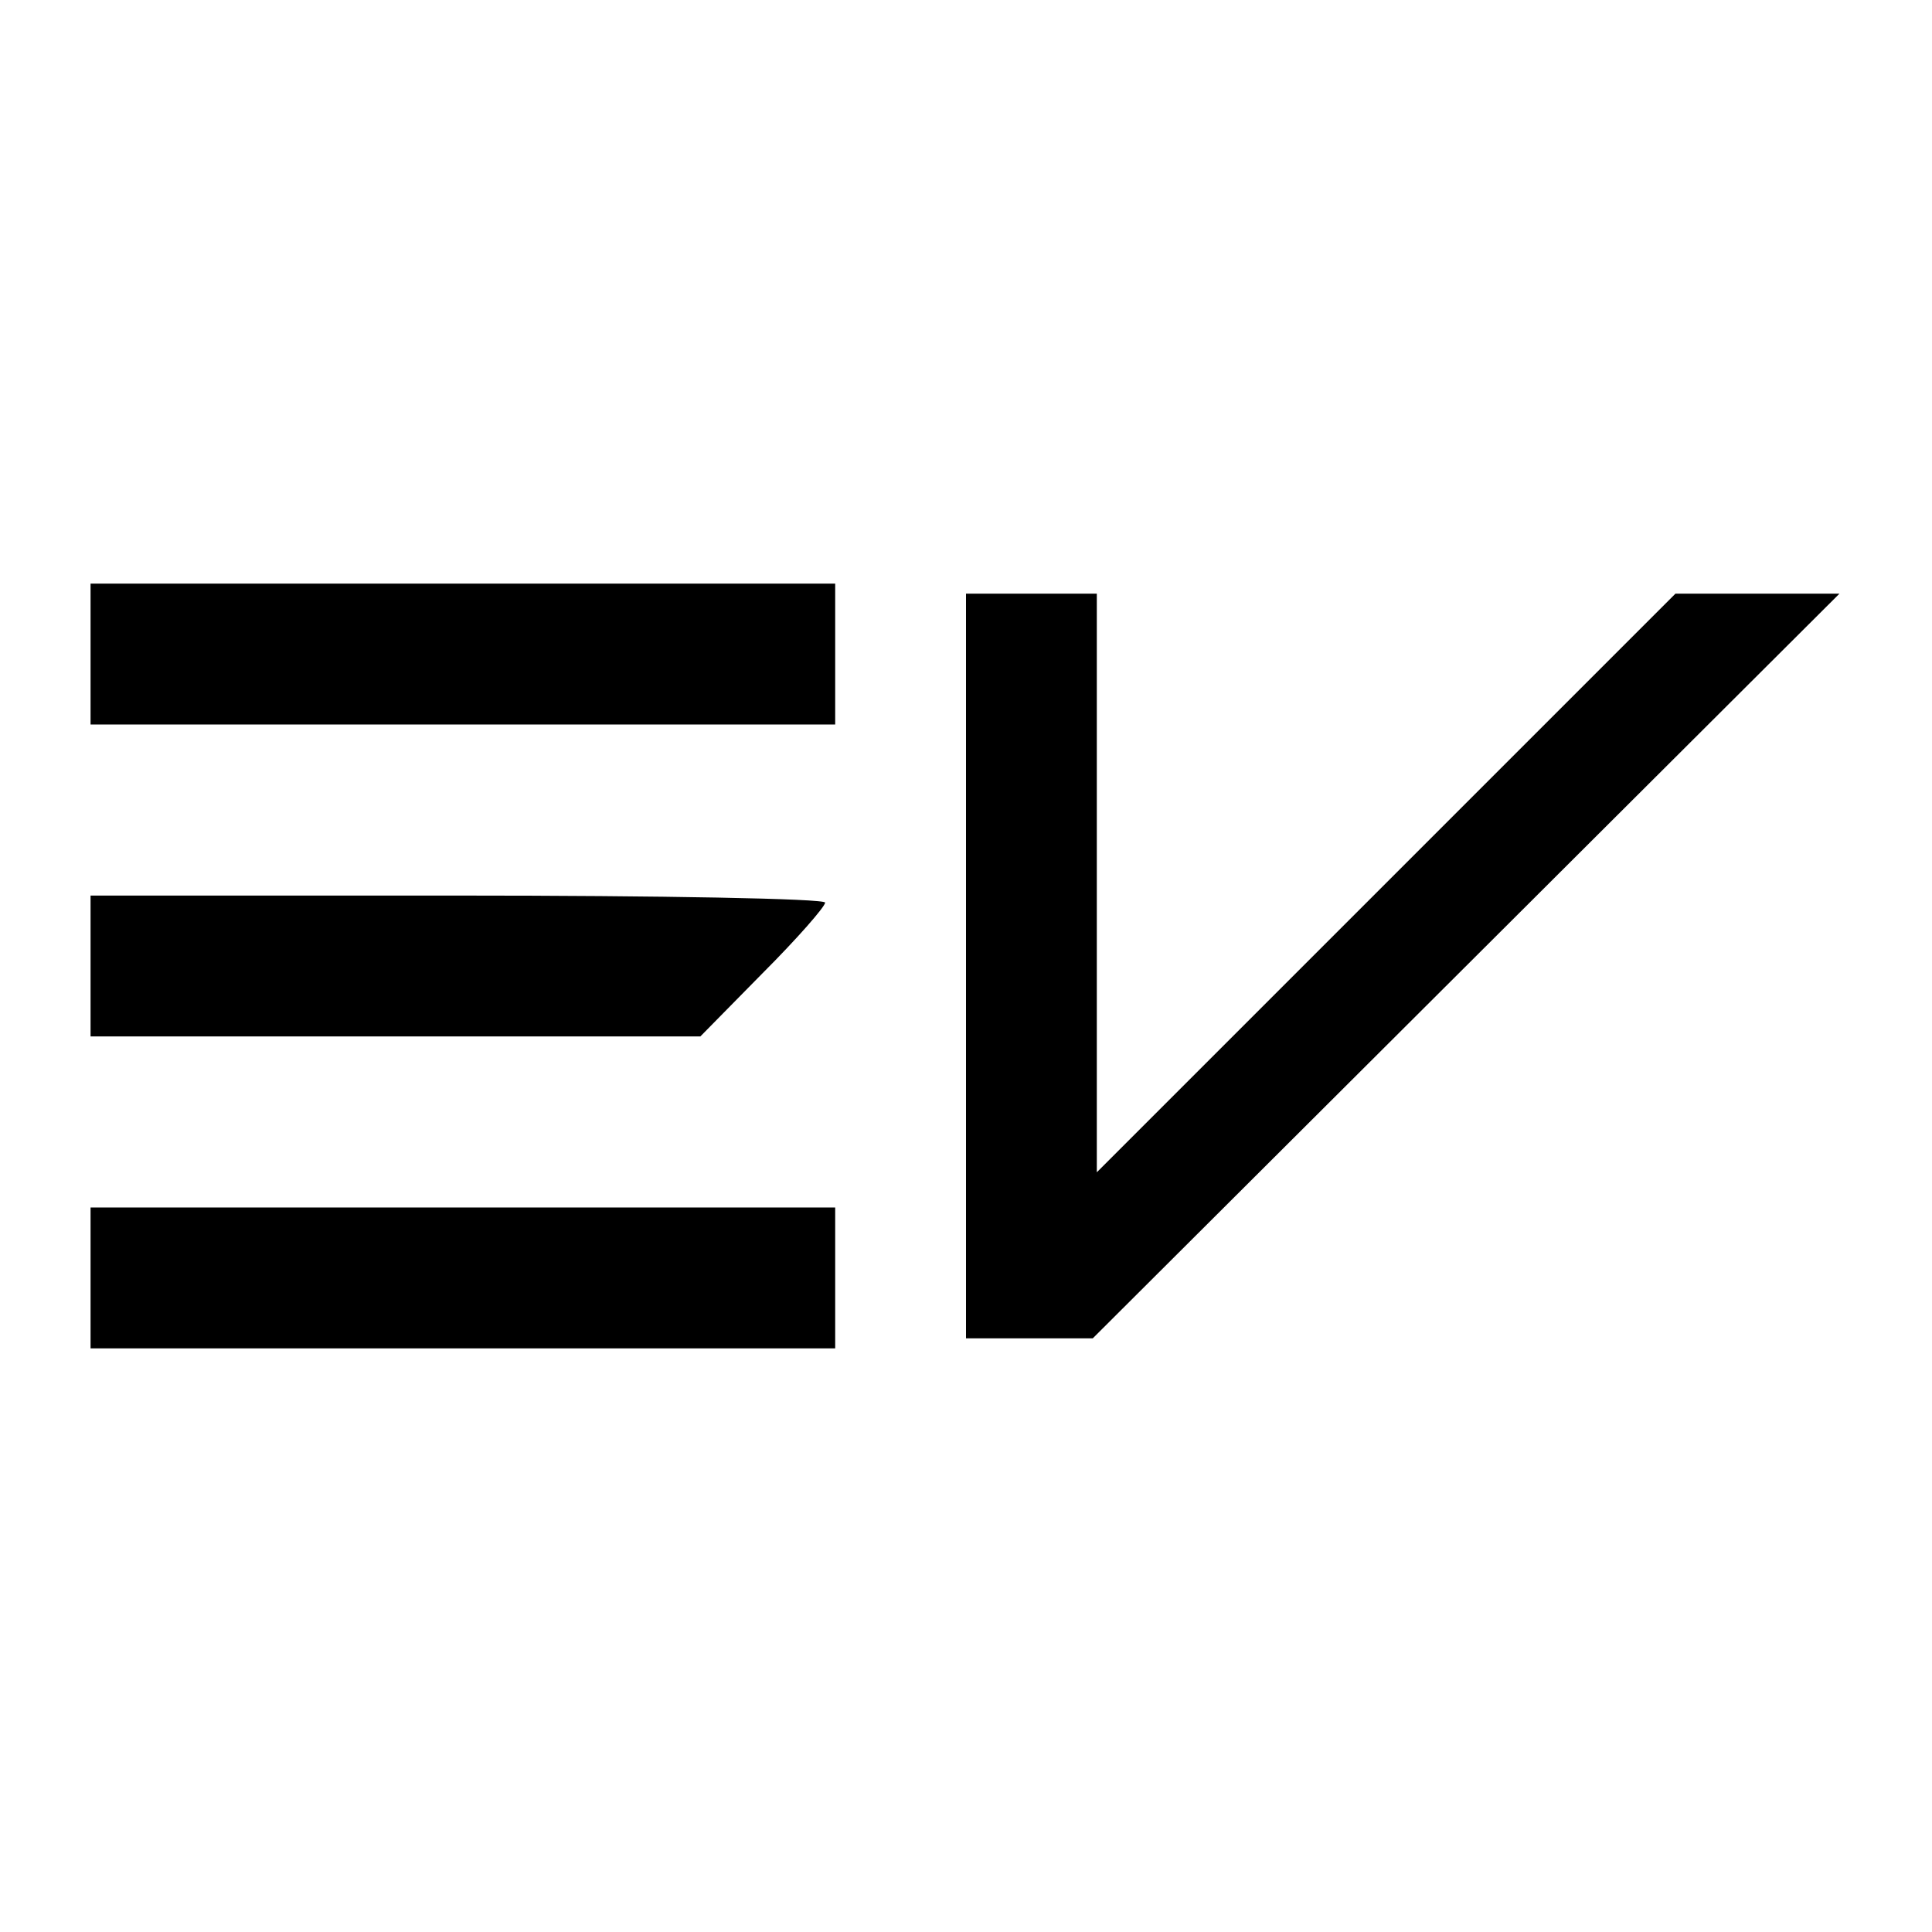
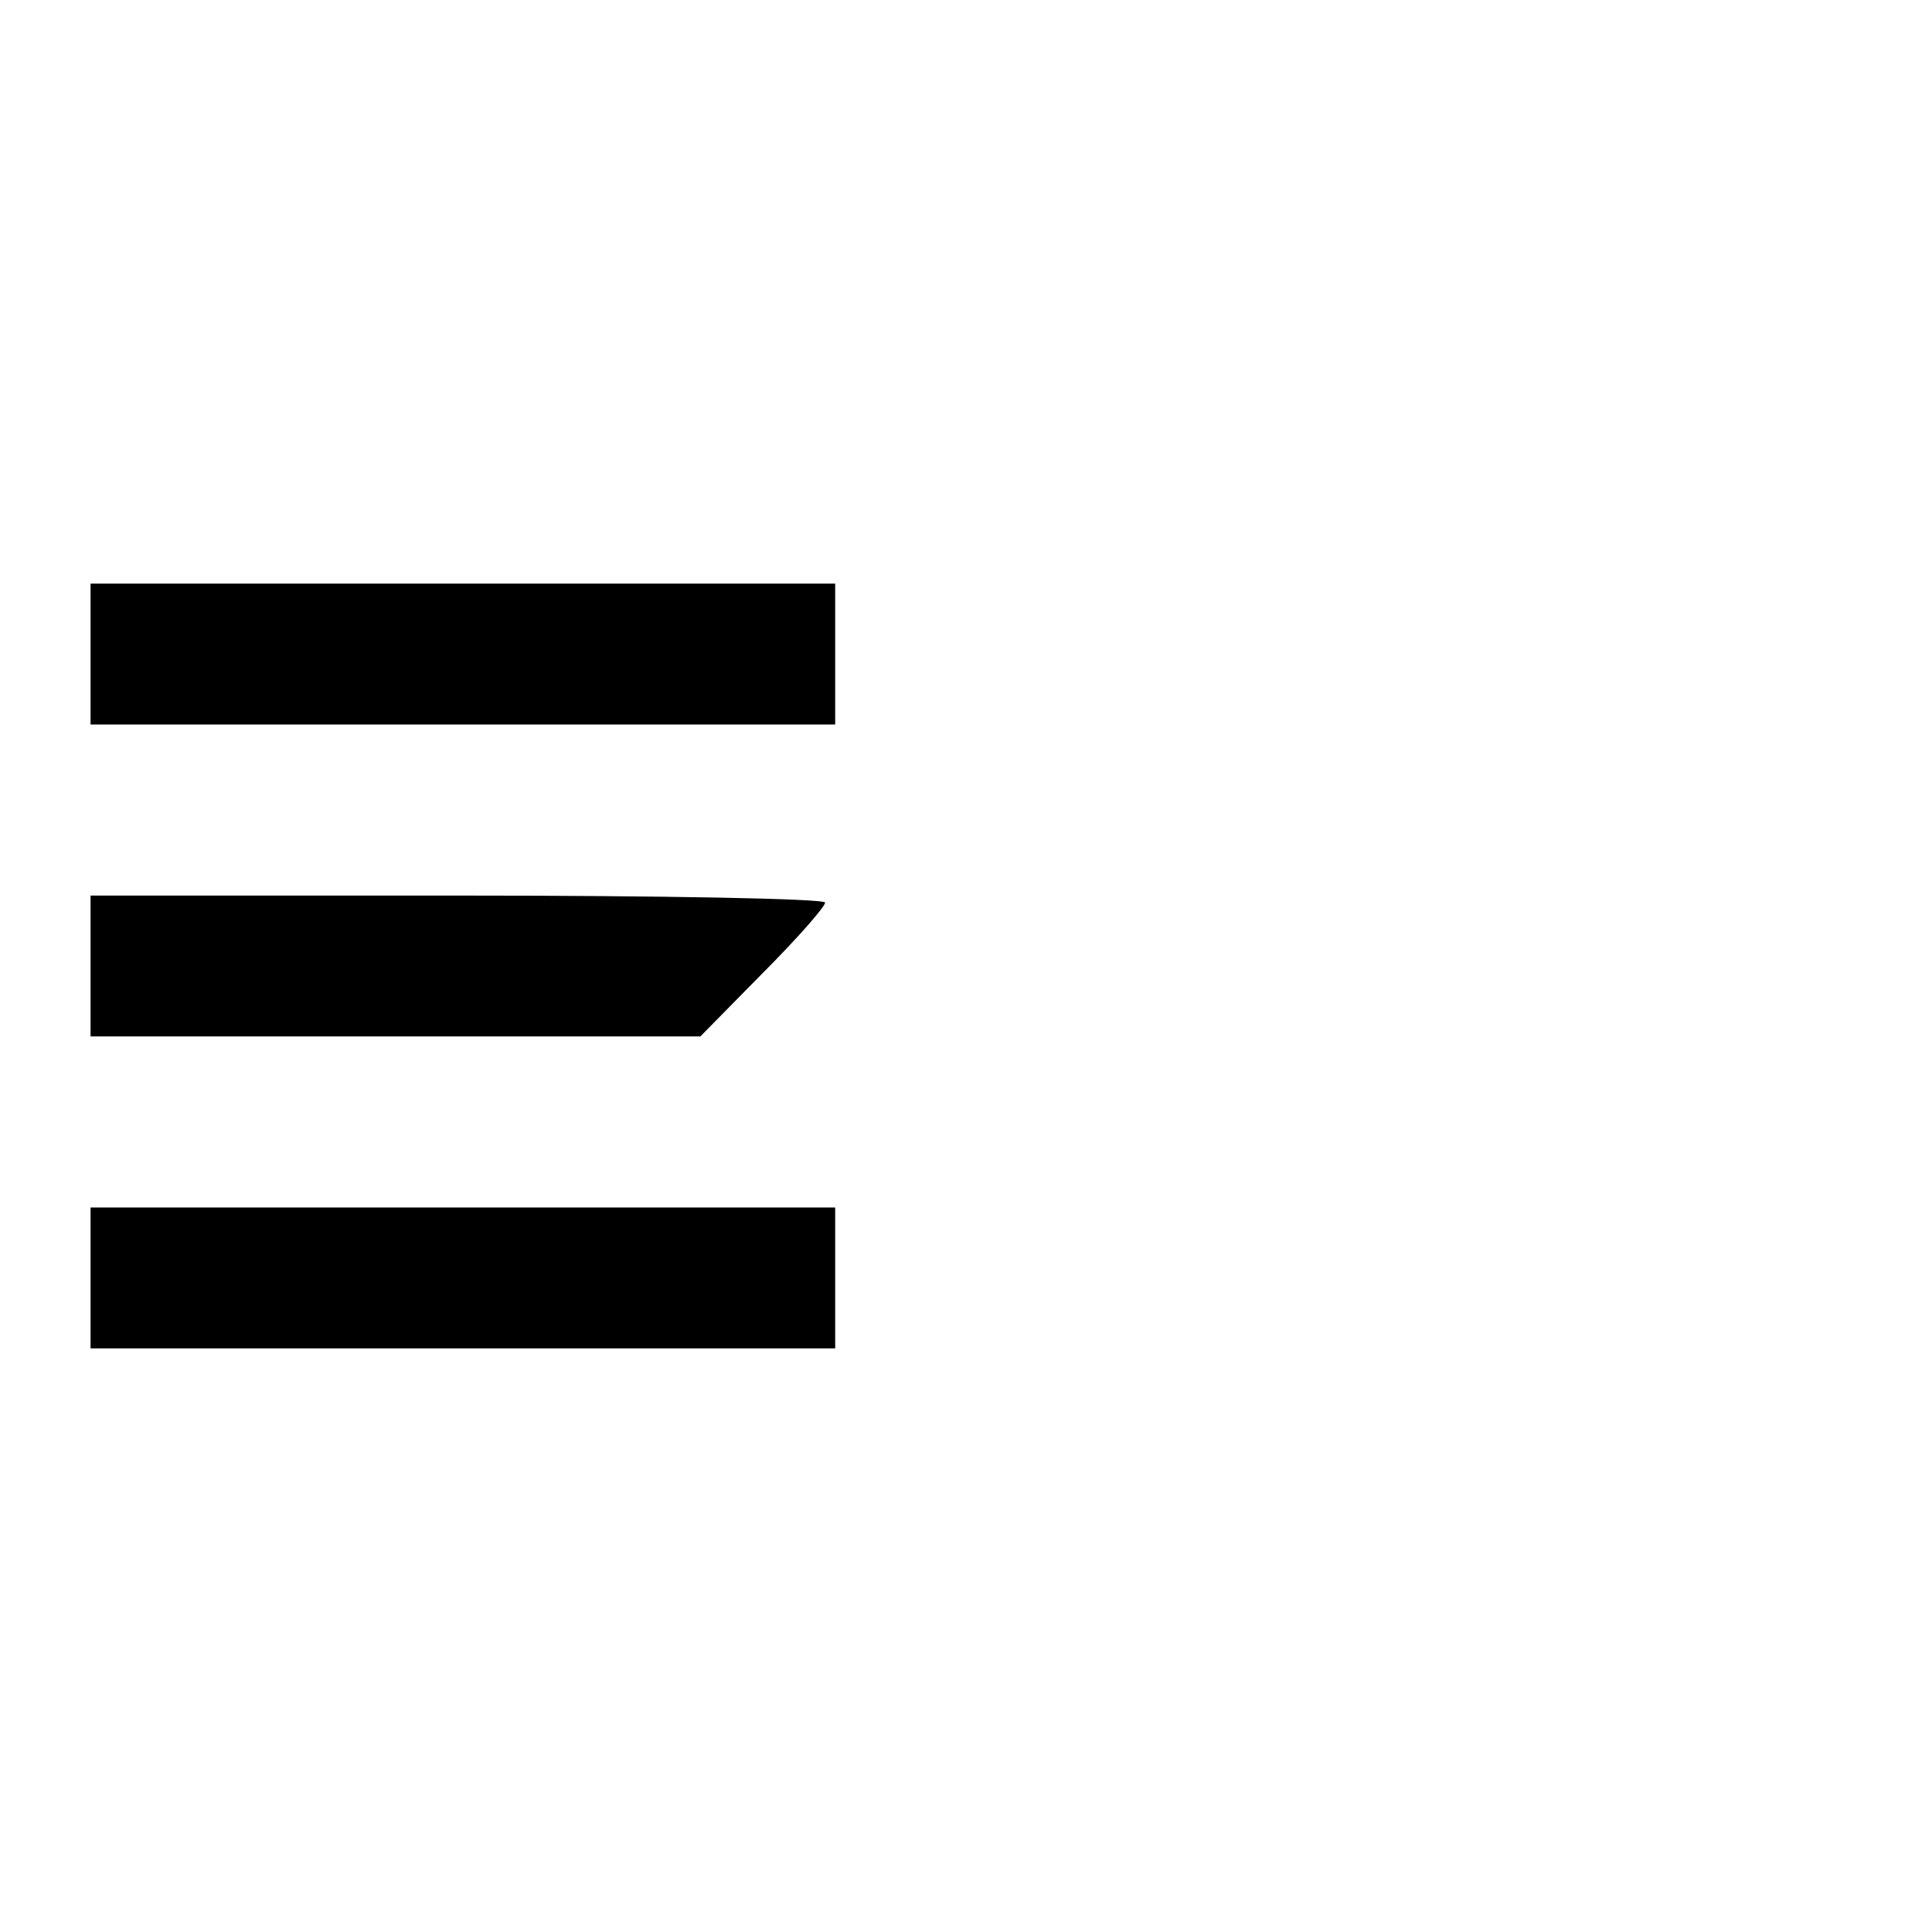
<svg xmlns="http://www.w3.org/2000/svg" version="1.0" width="192pt" height="192pt" viewBox="0 0 192 192" preserveAspectRatio="xMidYMid meet">
  <g transform="translate(0,192) scale(0.1,-0.1)" fill="#000000" stroke="none">
    <path d="M90 1270 l0 -70 370 0 370 0 0 70 0 70 -370 0 -370 0 0 -70z" />
-     <path d="M960 960 l0 -370 63 0 63 0 371 370 371 370 -81 0 -82 0 -287 -287 -288 -288 0 288 0 287 -65 0 -65 0 0 -370z" />
    <path d="M90 960 l0 -70 303 0 303 0 62 63 c34 34 62 66 62 70 0 4 -164 7 -365 7 l-365 0 0 -70z" />
    <path d="M90 650 l0 -70 370 0 370 0 0 70 0 70 -370 0 -370 0 0 -70z" />
  </g>
</svg>